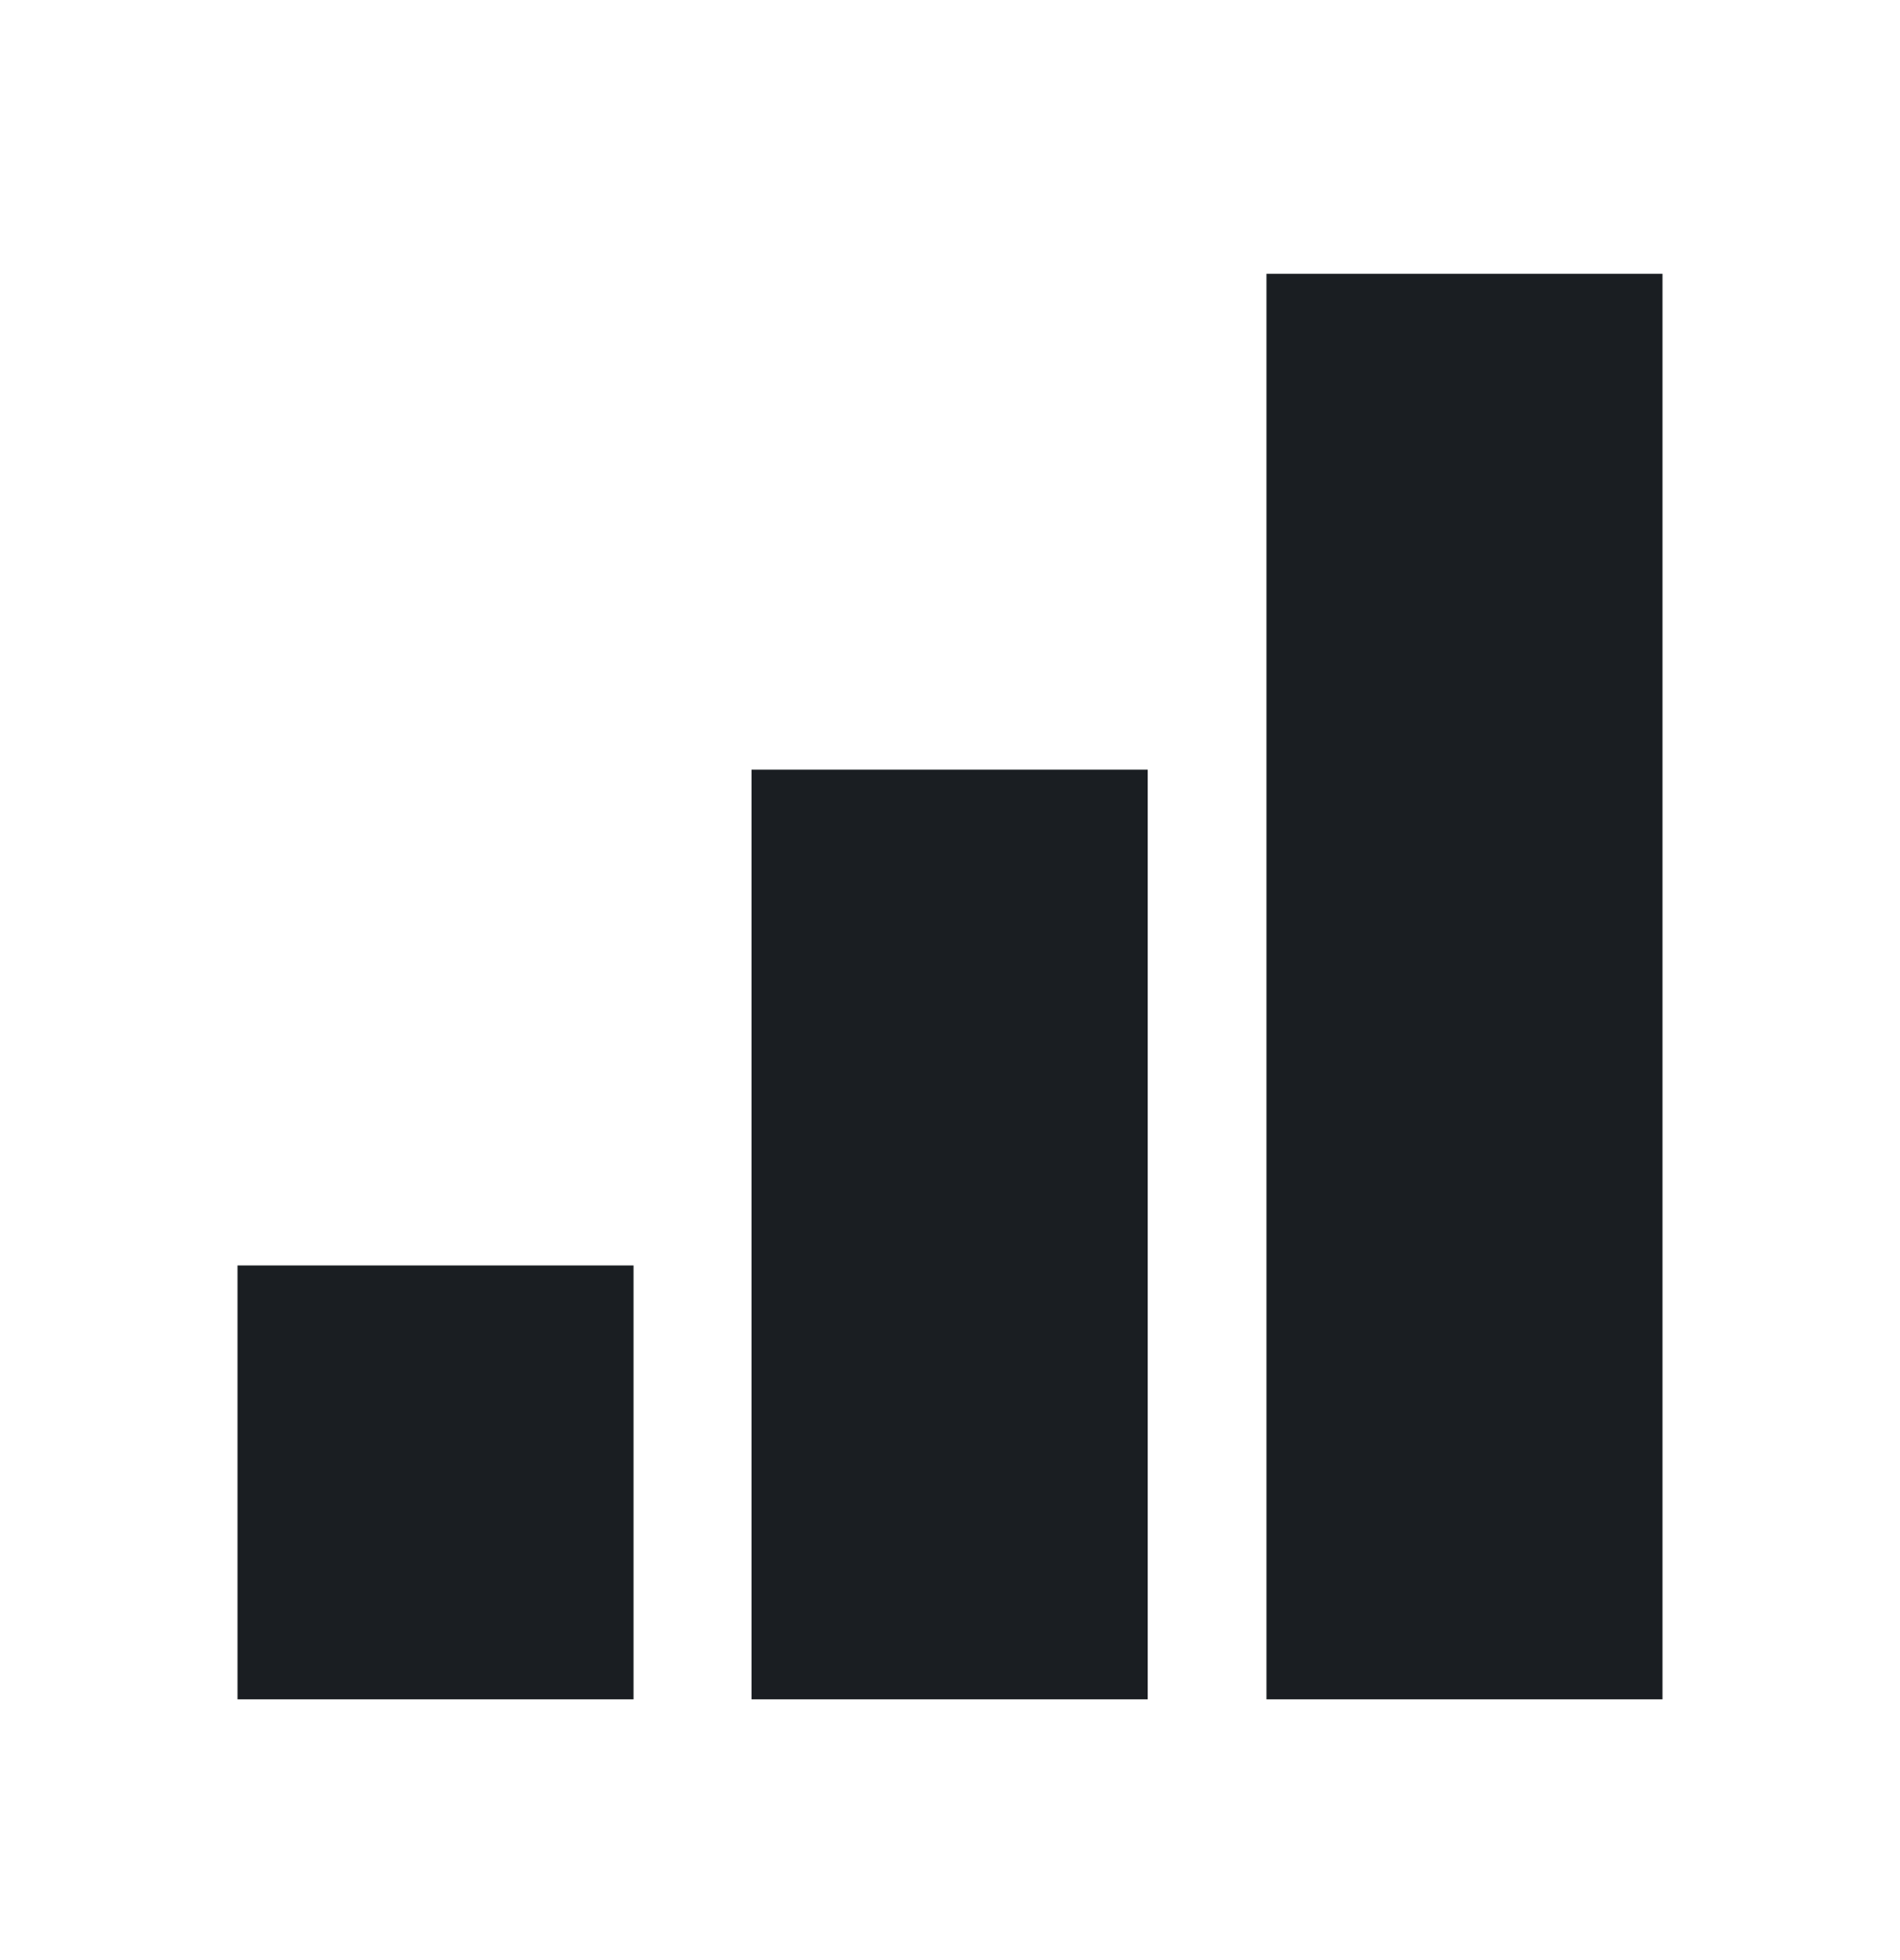
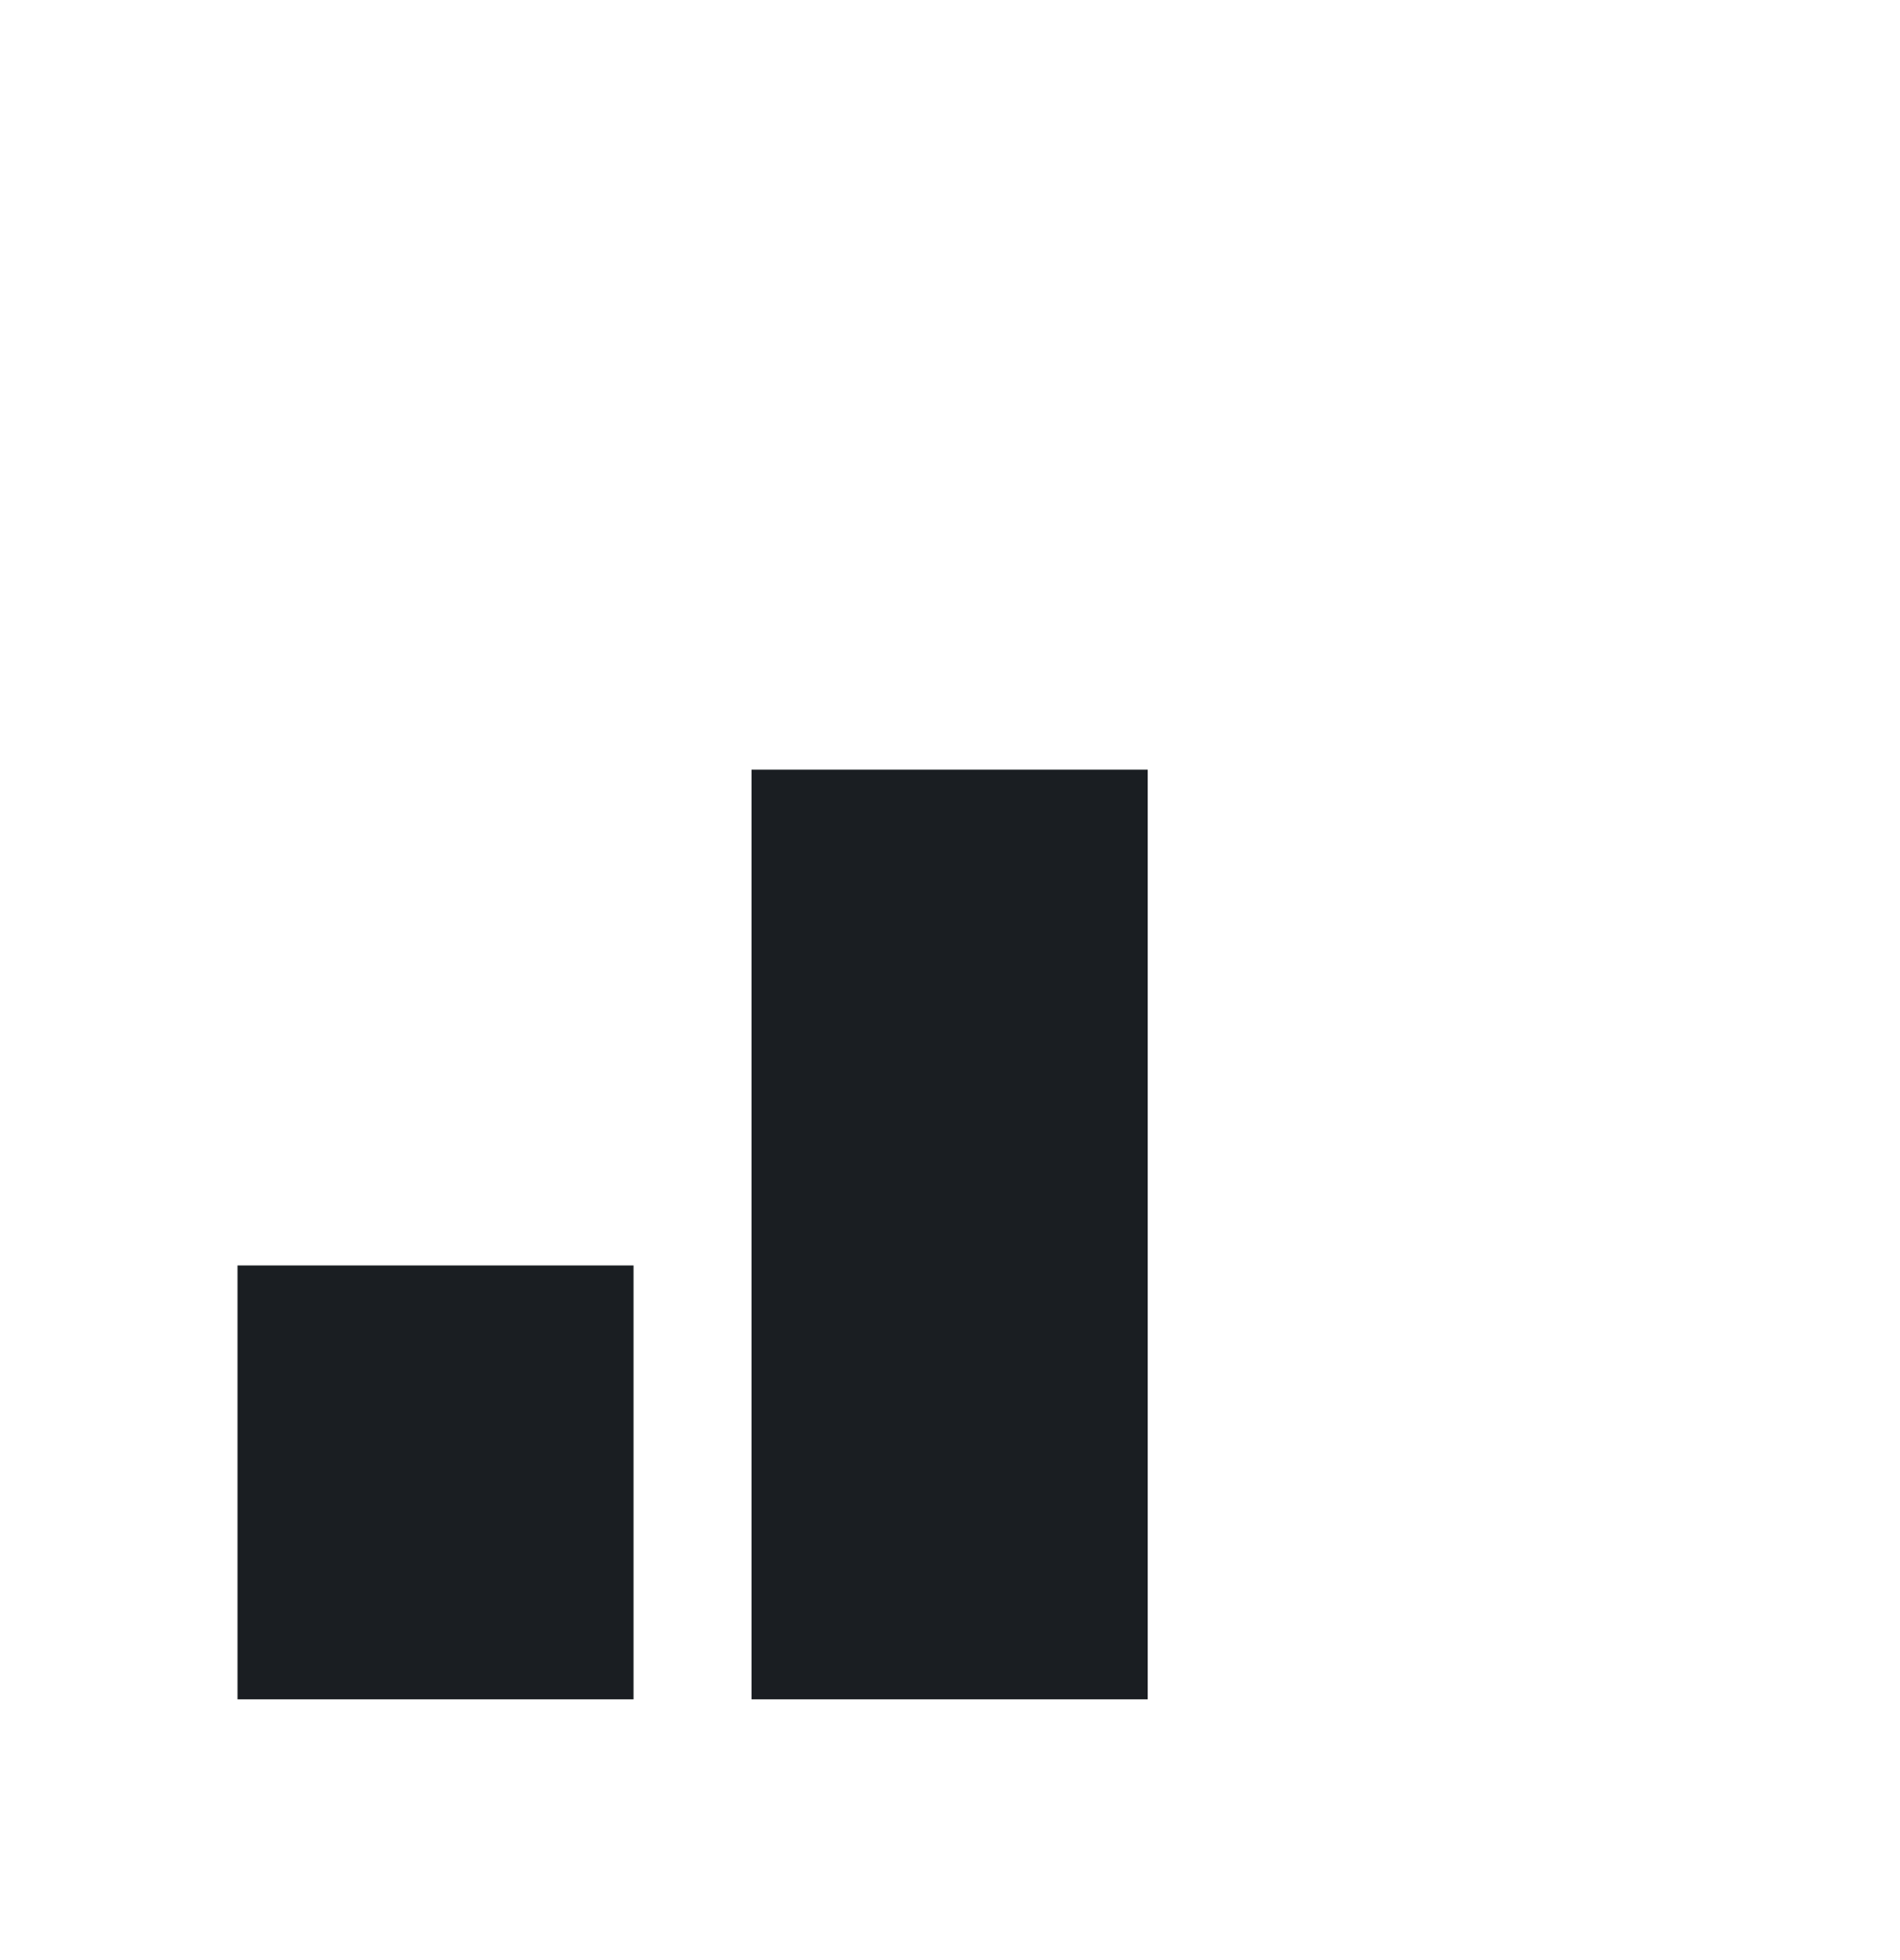
<svg xmlns="http://www.w3.org/2000/svg" width="32" height="33" fill="none">
-   <path fill-rule="evenodd" clip-rule="evenodd" d="M28 4.61h-6.67v24H28v-24ZM10.67 21.305H4v7.305h6.67v-7.305Zm1.987-8.347h6.673V28.61h-6.673V12.958Z" fill="#1A1E22" />
+   <path fill-rule="evenodd" clip-rule="evenodd" d="M28 4.61v24H28v-24ZM10.67 21.305H4v7.305h6.67v-7.305Zm1.987-8.347h6.673V28.61h-6.673V12.958Z" fill="#1A1E22" />
</svg>